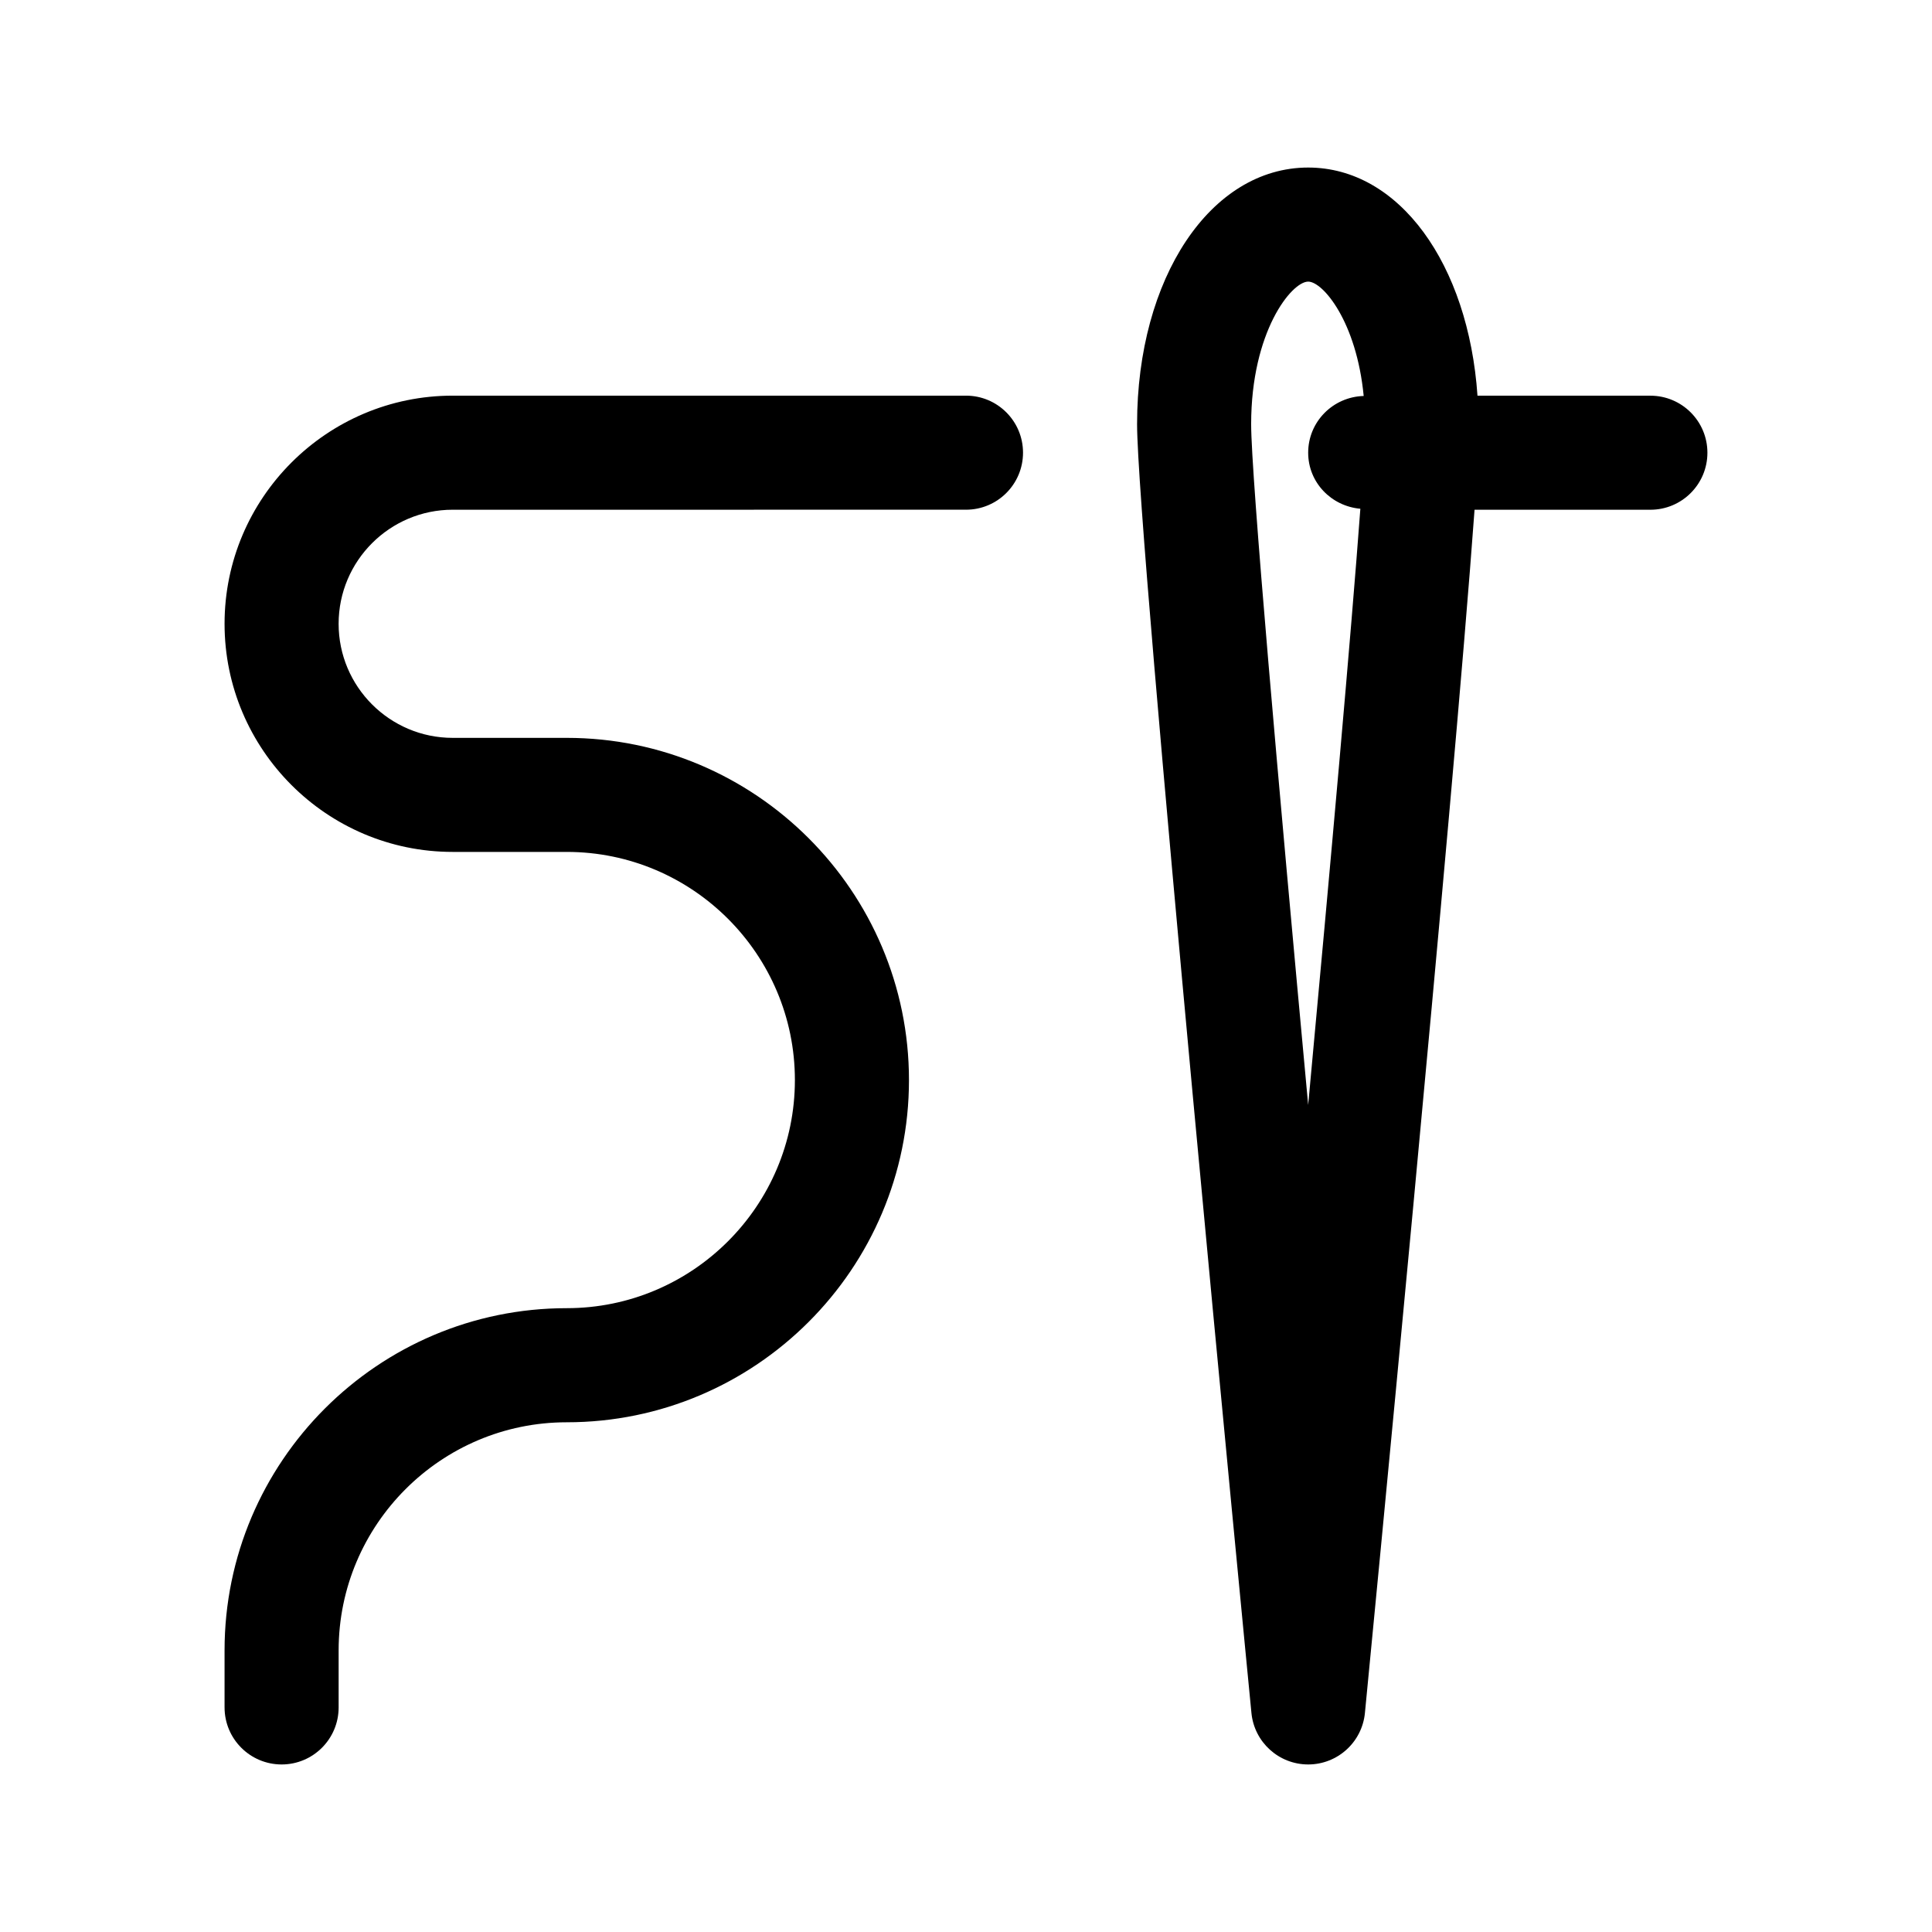
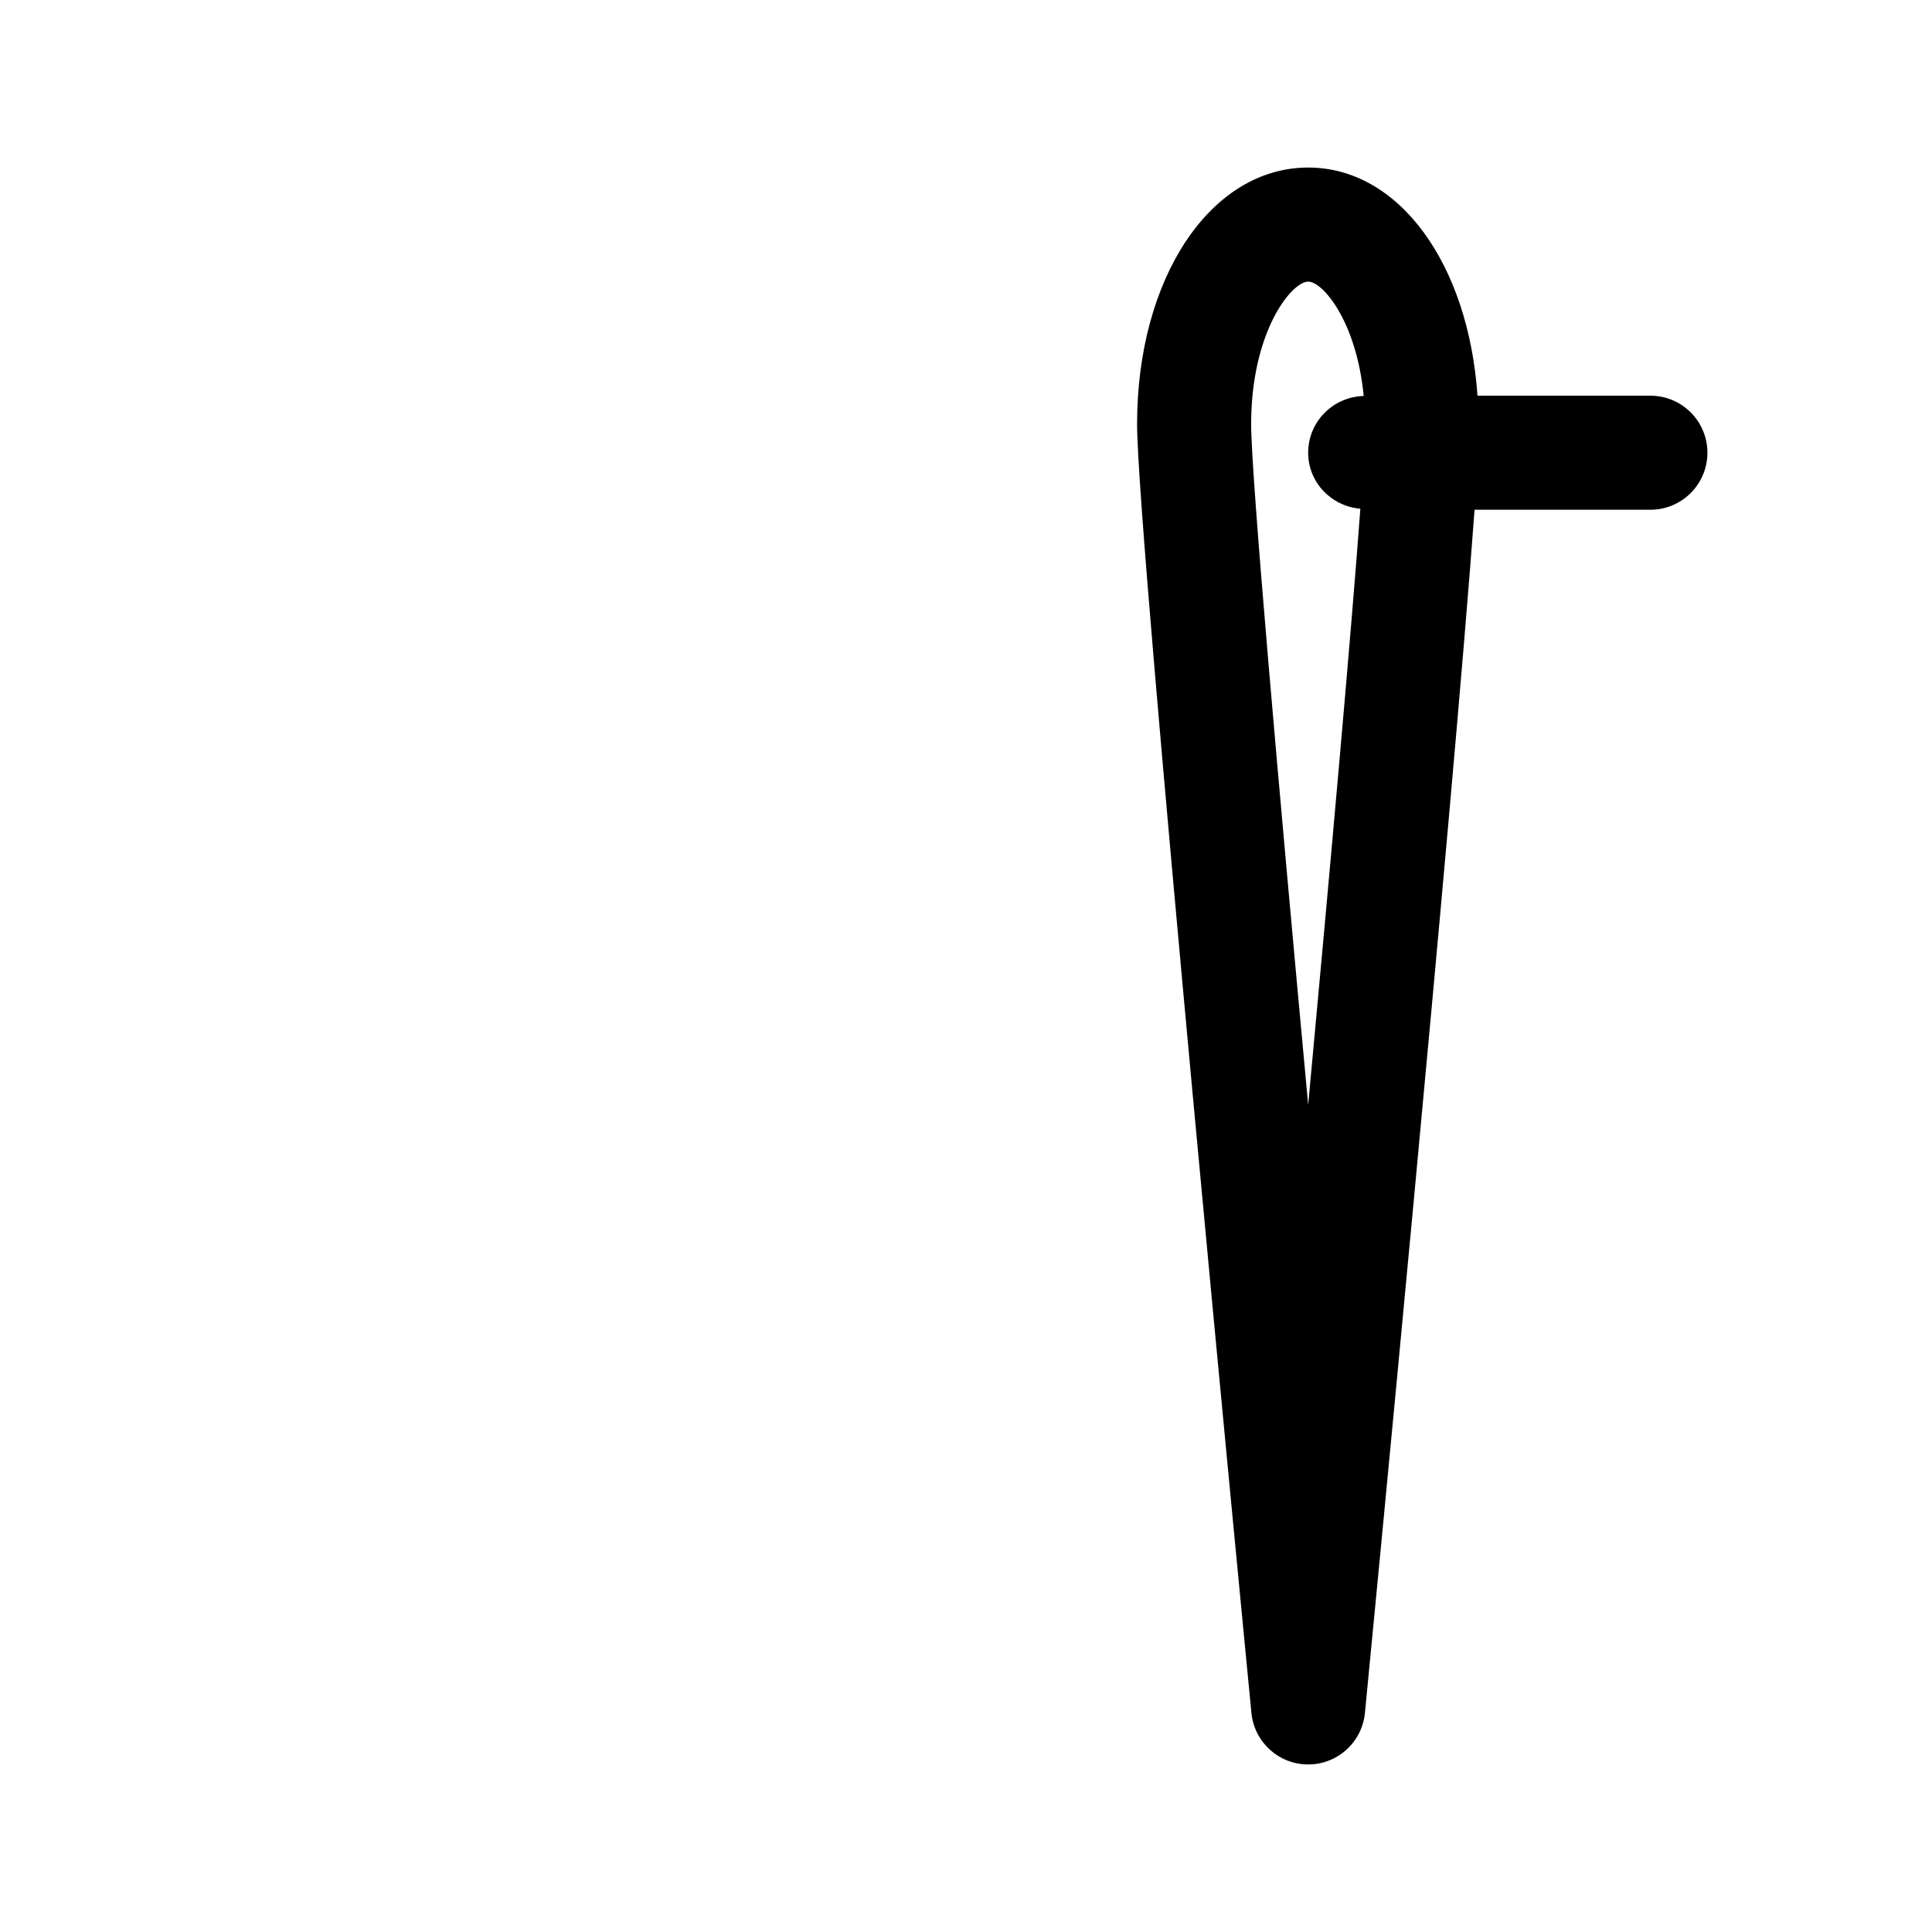
<svg xmlns="http://www.w3.org/2000/svg" fill="#000000" width="800px" height="800px" version="1.1" viewBox="144 144 512 512">
  <g>
    <path d="m490.68 611.6c7.777 0 14.289-5.906 15.039-13.652 1.082-11.133 23.469-241.57 29.051-318.86h46.598c8.348 0 15.113-6.766 15.113-15.113s-6.766-15.113-15.113-15.113h-45.82c-2.391-34.891-20.75-60.461-44.867-60.461-25.852 0-45.344 29.242-45.344 68.016 0 29.609 29.066 328.81 30.305 341.53 0.75 7.75 7.262 13.652 15.039 13.652zm0-392.97c3.91 0 12.82 10.605 14.711 30.309-8.152 0.23-14.711 6.832-14.711 15.031 0 7.891 6.117 14.172 13.828 14.855-2.402 32.68-7.887 94.008-13.828 158-7.965-85.785-15.113-166.85-15.113-180.41 0-24.547 10.73-37.785 15.113-37.785z" />
-     <path d="m203.51 596.48v-15.113c0-50.008 40.676-90.688 90.688-90.688 33.336 0 60.457-27.121 60.457-60.457 0-33.336-27.121-60.457-60.457-60.457h-30.23c-33.336 0-60.457-27.121-60.457-60.457s27.121-60.457 60.457-60.457h136.03c8.348 0 15.113 6.766 15.113 15.113s-6.766 15.113-15.113 15.113l-136.03 0.004c-16.672 0-30.23 13.559-30.23 30.23s13.559 30.23 30.23 30.23h30.23c50.008 0 90.688 40.676 90.688 90.688 0 50.008-40.676 90.688-90.688 90.688-33.336 0-60.457 27.121-60.457 60.457v15.113c0 8.348-6.766 15.113-15.113 15.113-8.352-0.008-15.117-6.773-15.117-15.121z" />
  </g>
</svg>